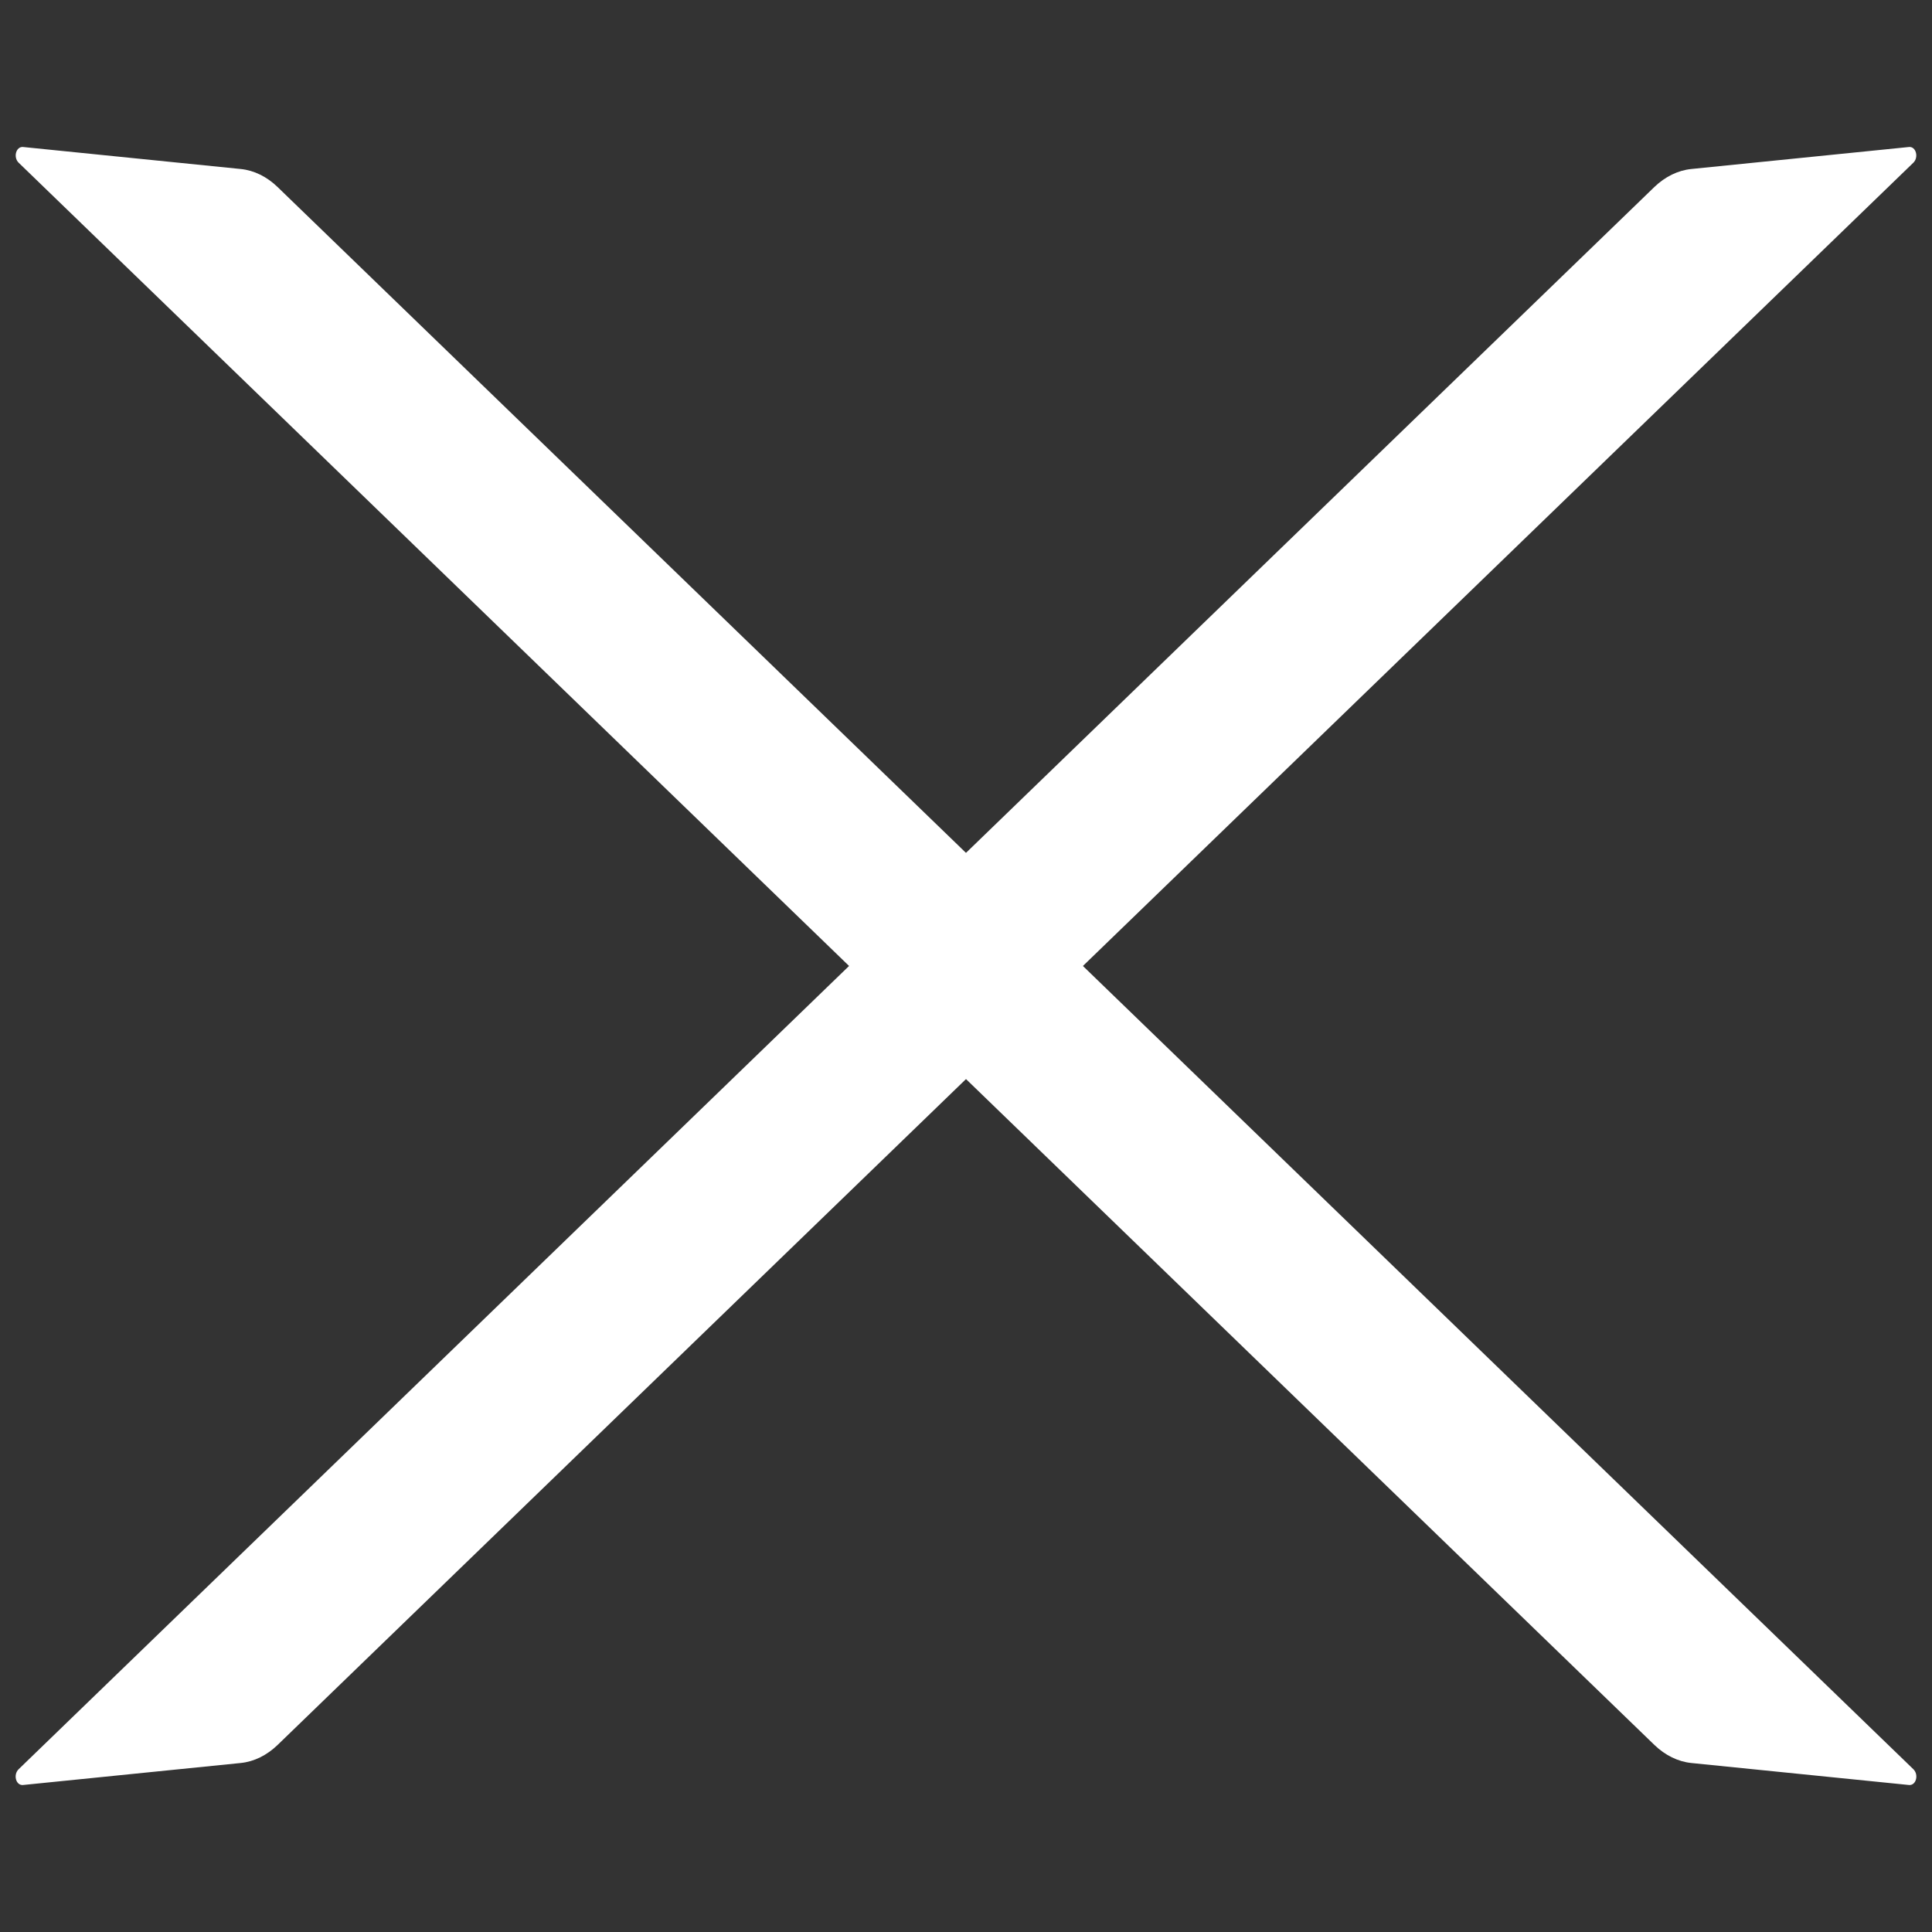
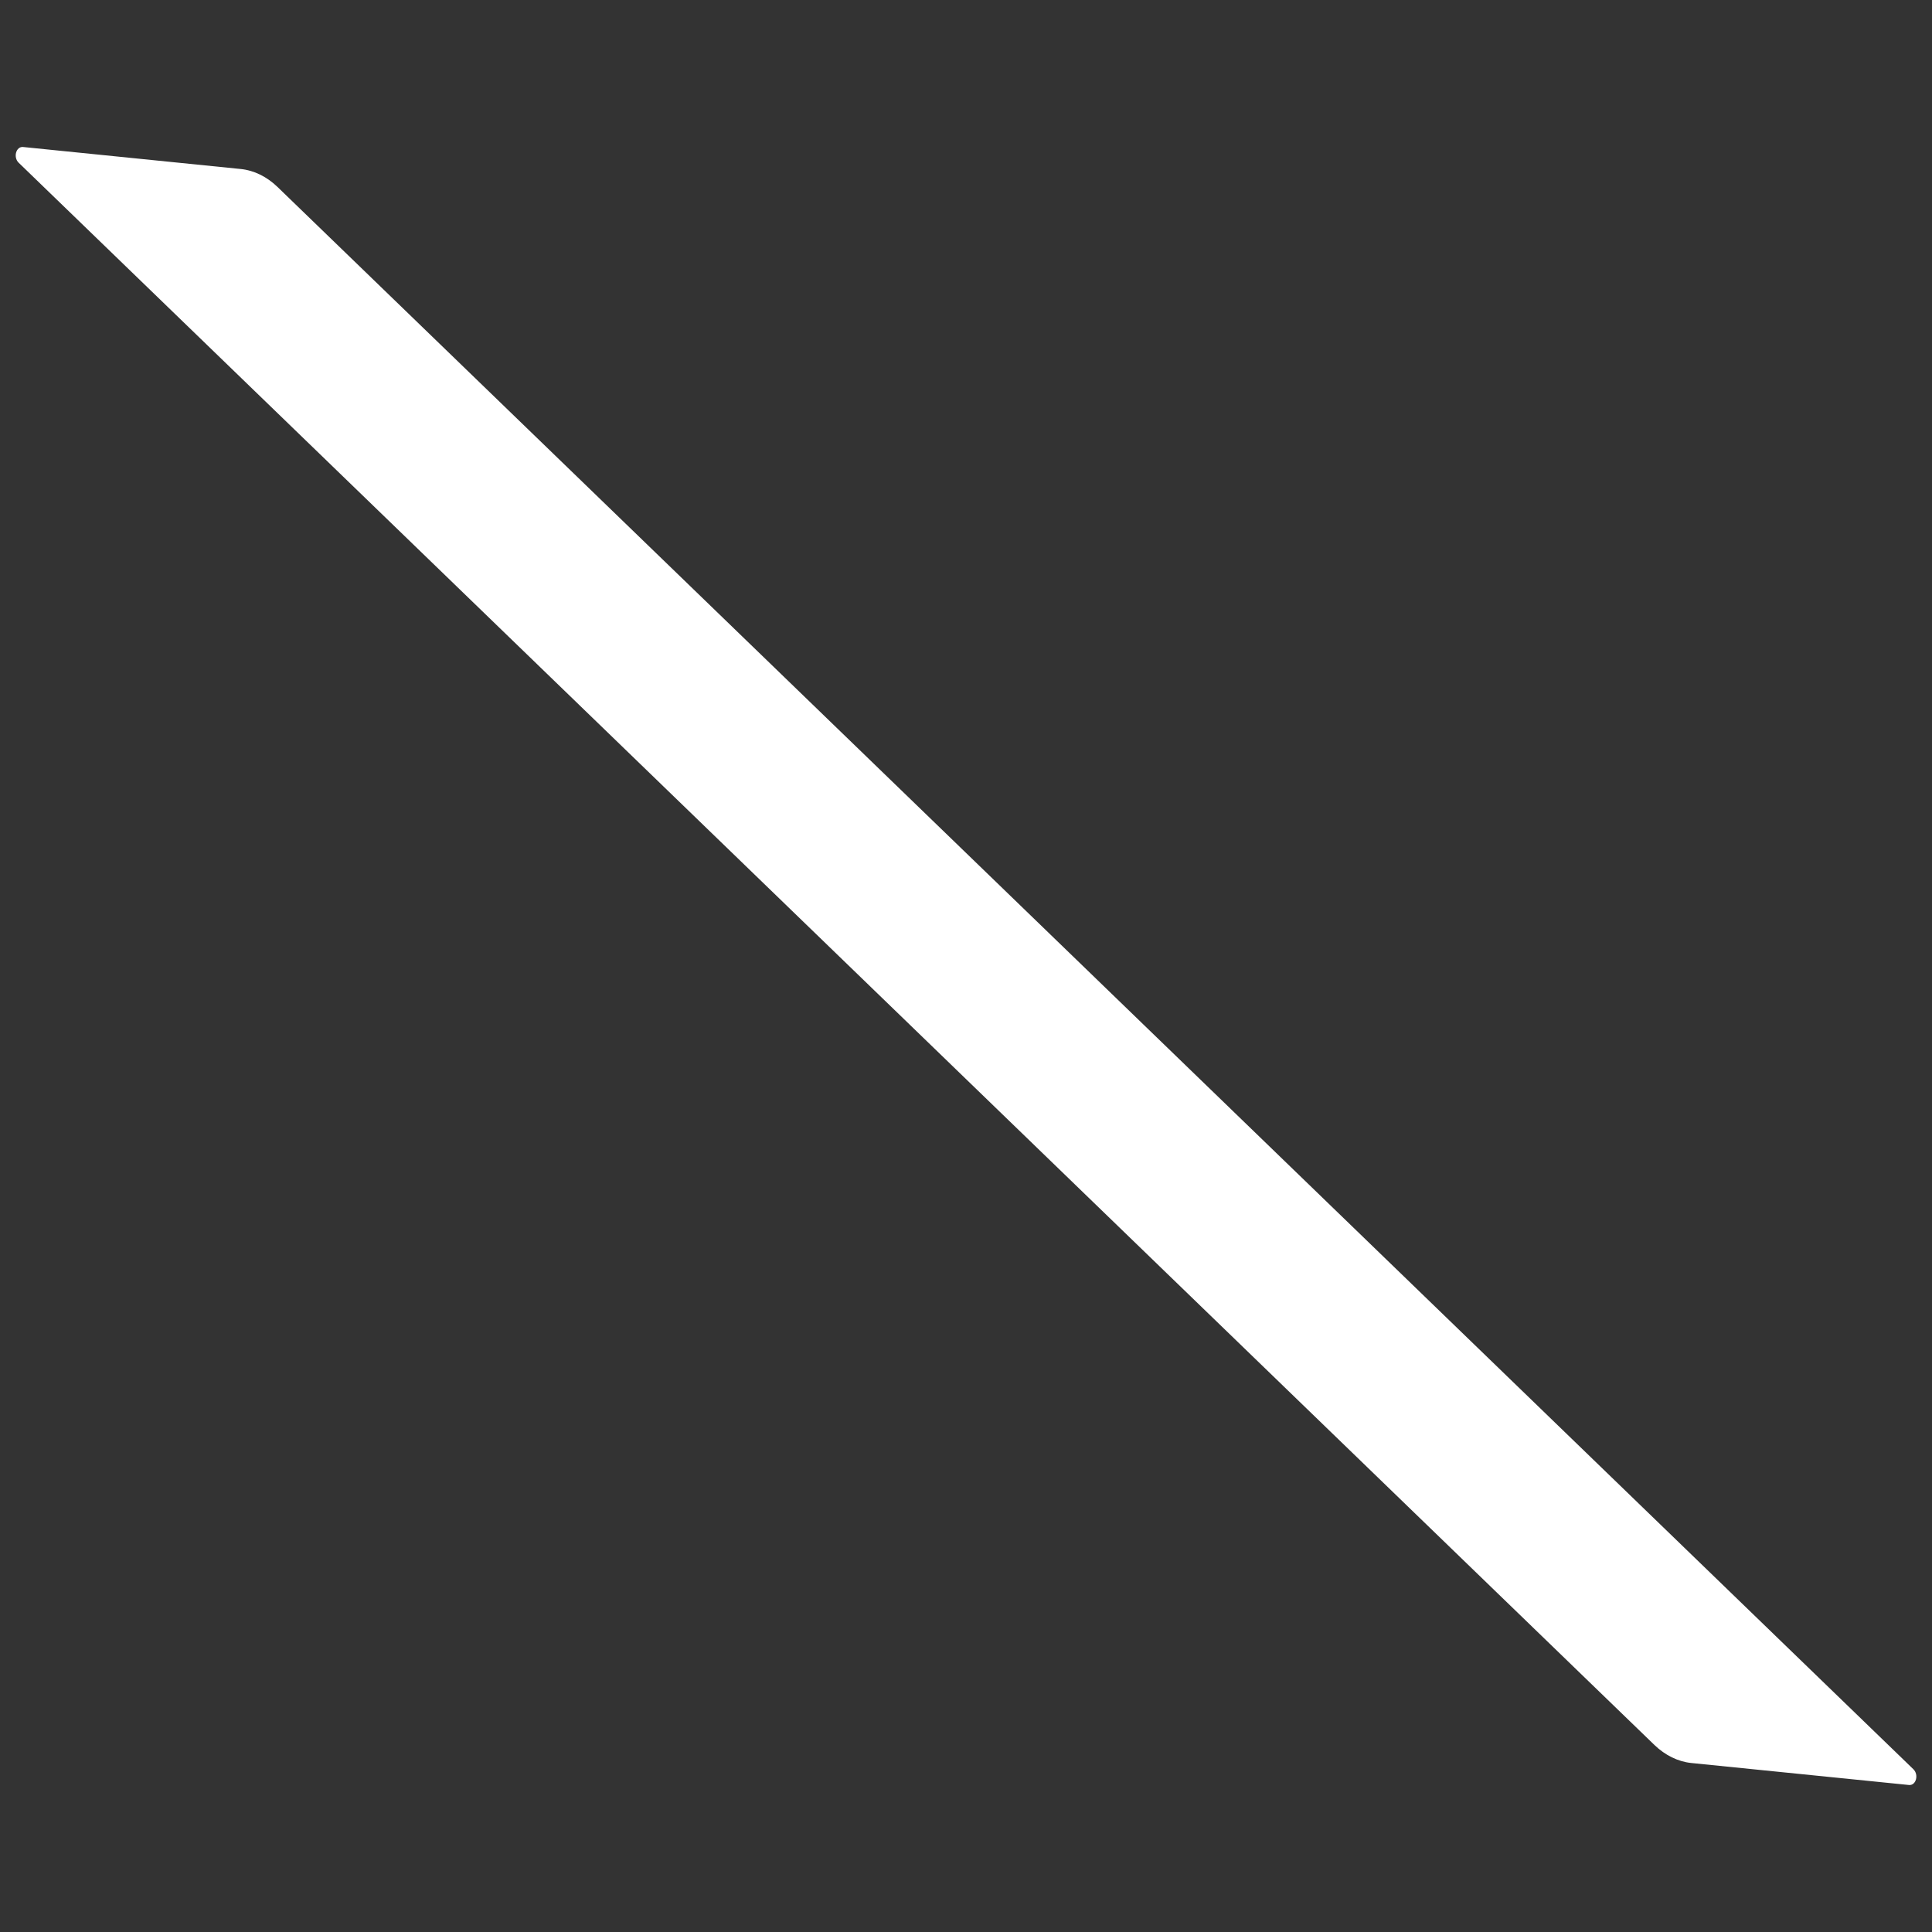
<svg xmlns="http://www.w3.org/2000/svg" width="23" height="23" viewBox="0 0 23 23" fill="none">
  <rect x="0" y="0" width="23" height="23" fill="#333333" stroke="none" />
  <path d="M2.866 2.012L0.275 1.75C0.191 1.742 0.155 1.872 0.222 1.937L19.696 20.774C19.824 20.897 19.977 20.972 20.134 20.988L22.726 21.25C22.81 21.258 22.846 21.128 22.778 21.062L3.304 2.226C3.177 2.103 3.024 2.028 2.866 2.012Z" fill="white" />
-   <path d="M20.134 2.012L22.726 1.75C22.809 1.742 22.845 1.872 22.778 1.937L3.304 20.774C3.176 20.897 3.024 20.972 2.866 20.988L0.274 21.25C0.19 21.258 0.154 21.128 0.222 21.062L19.695 2.226C19.823 2.103 19.976 2.028 20.134 2.012Z" fill="white" />
</svg>